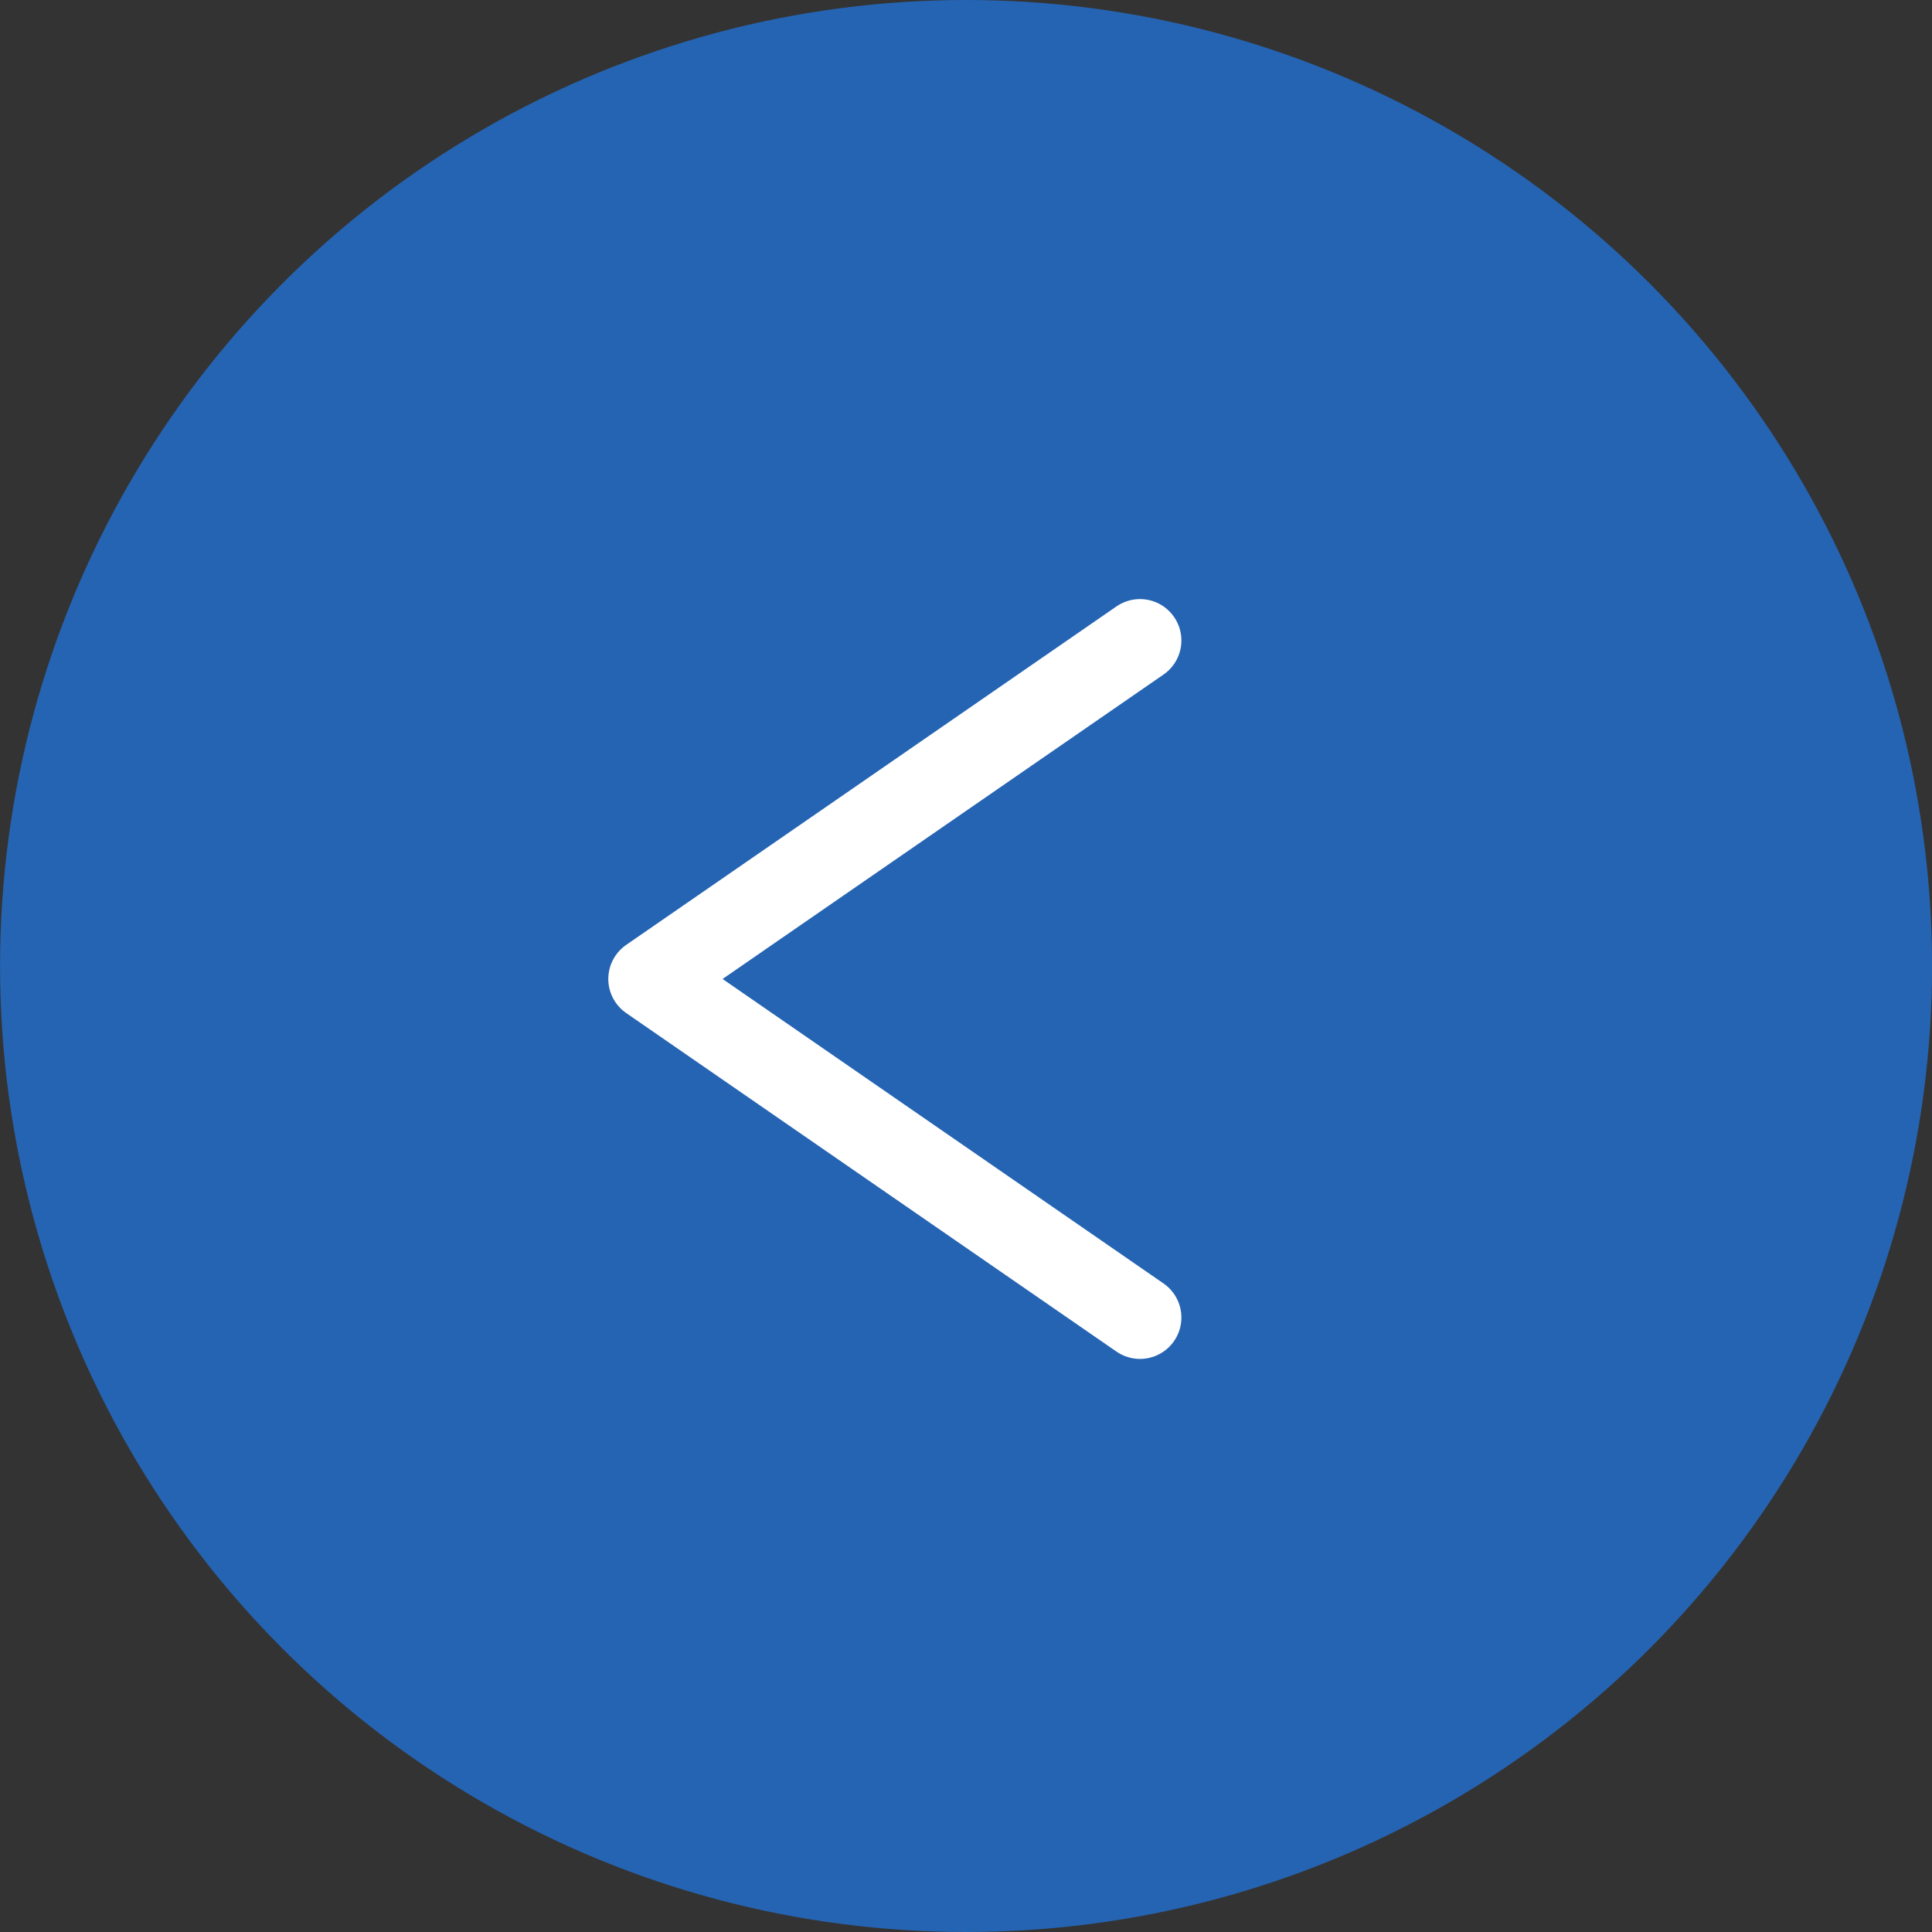
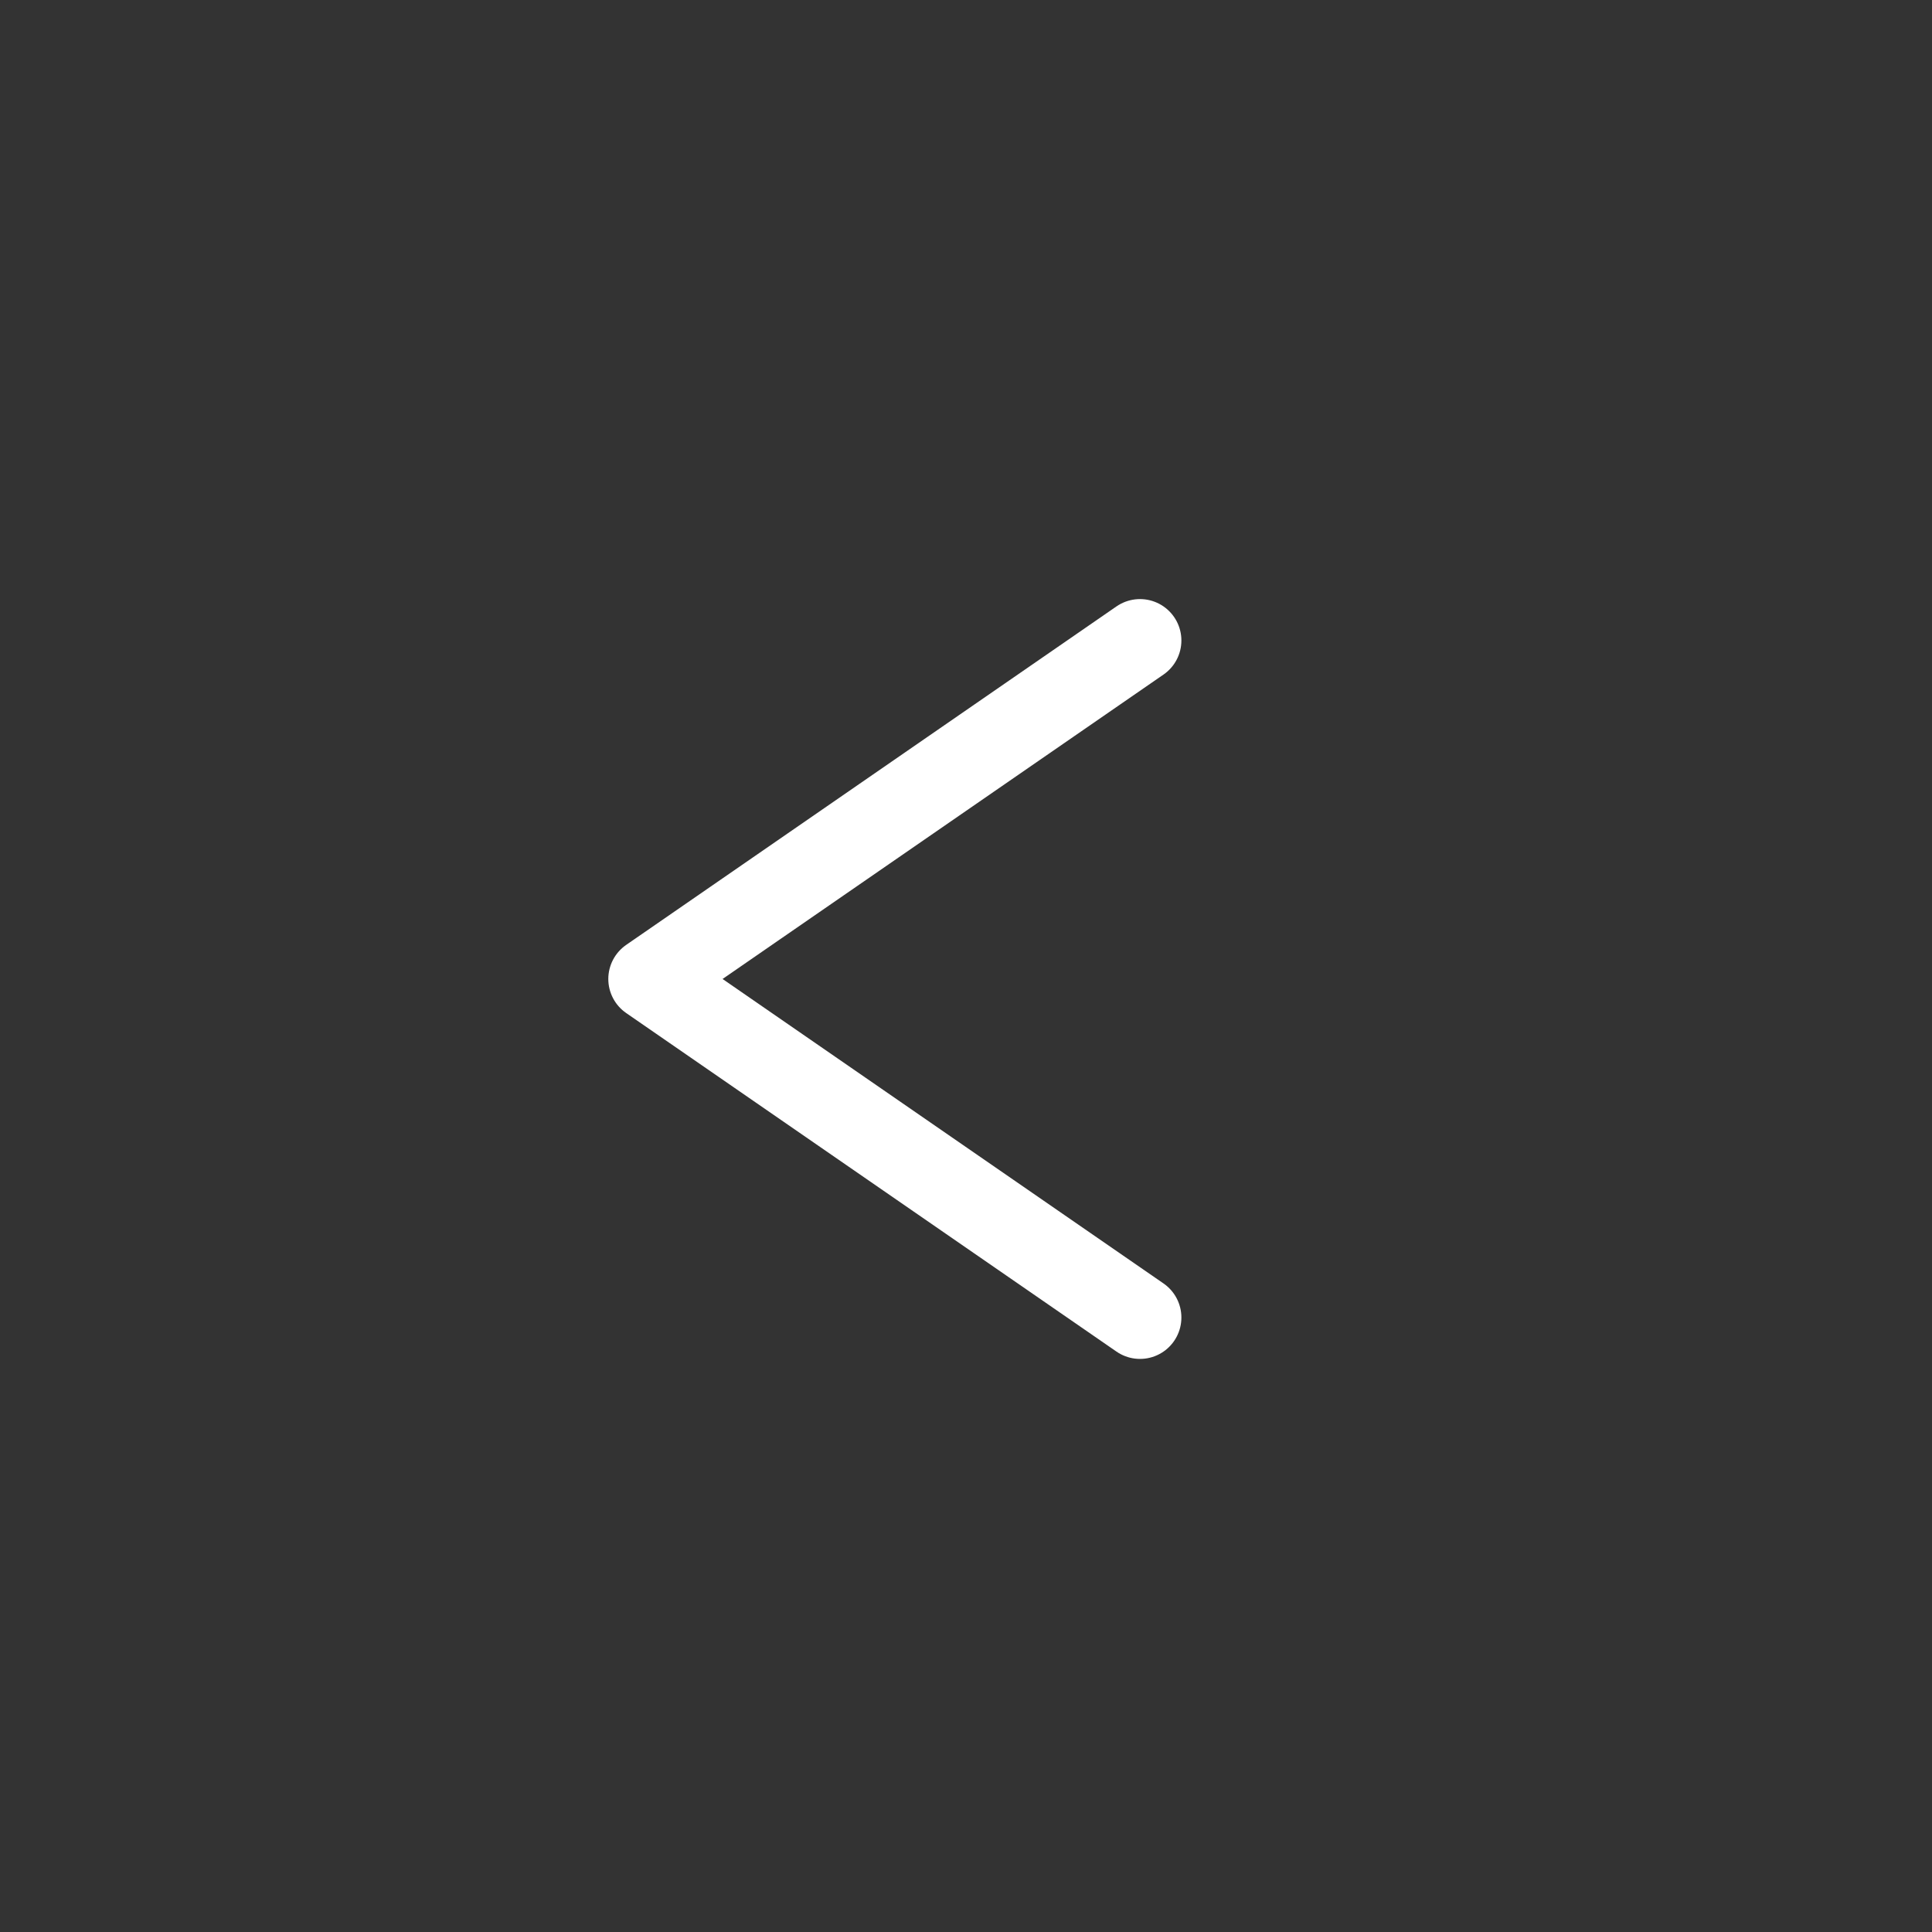
<svg xmlns="http://www.w3.org/2000/svg" viewBox="0 0 35 35" width="35" height="35">
  <rect x="0" y="0" width="35" height="35" fill="#333333" stroke="none" />
  <g data-name="グループ 140" transform="rotate(180 17.523 17.5)">
-     <circle data-name="楕円形 1" cx="17.5" cy="17.5" r="17.5" transform="translate(.045)" fill="#2564b3" />
    <path data-name="パス 591" d="m14.394 23.397 8.882-6.132-8.882-6.133 8.882 6.133" fill="none" stroke="#fff" stroke-linecap="round" stroke-linejoin="round" stroke-width="1.5" />
  </g>
</svg>